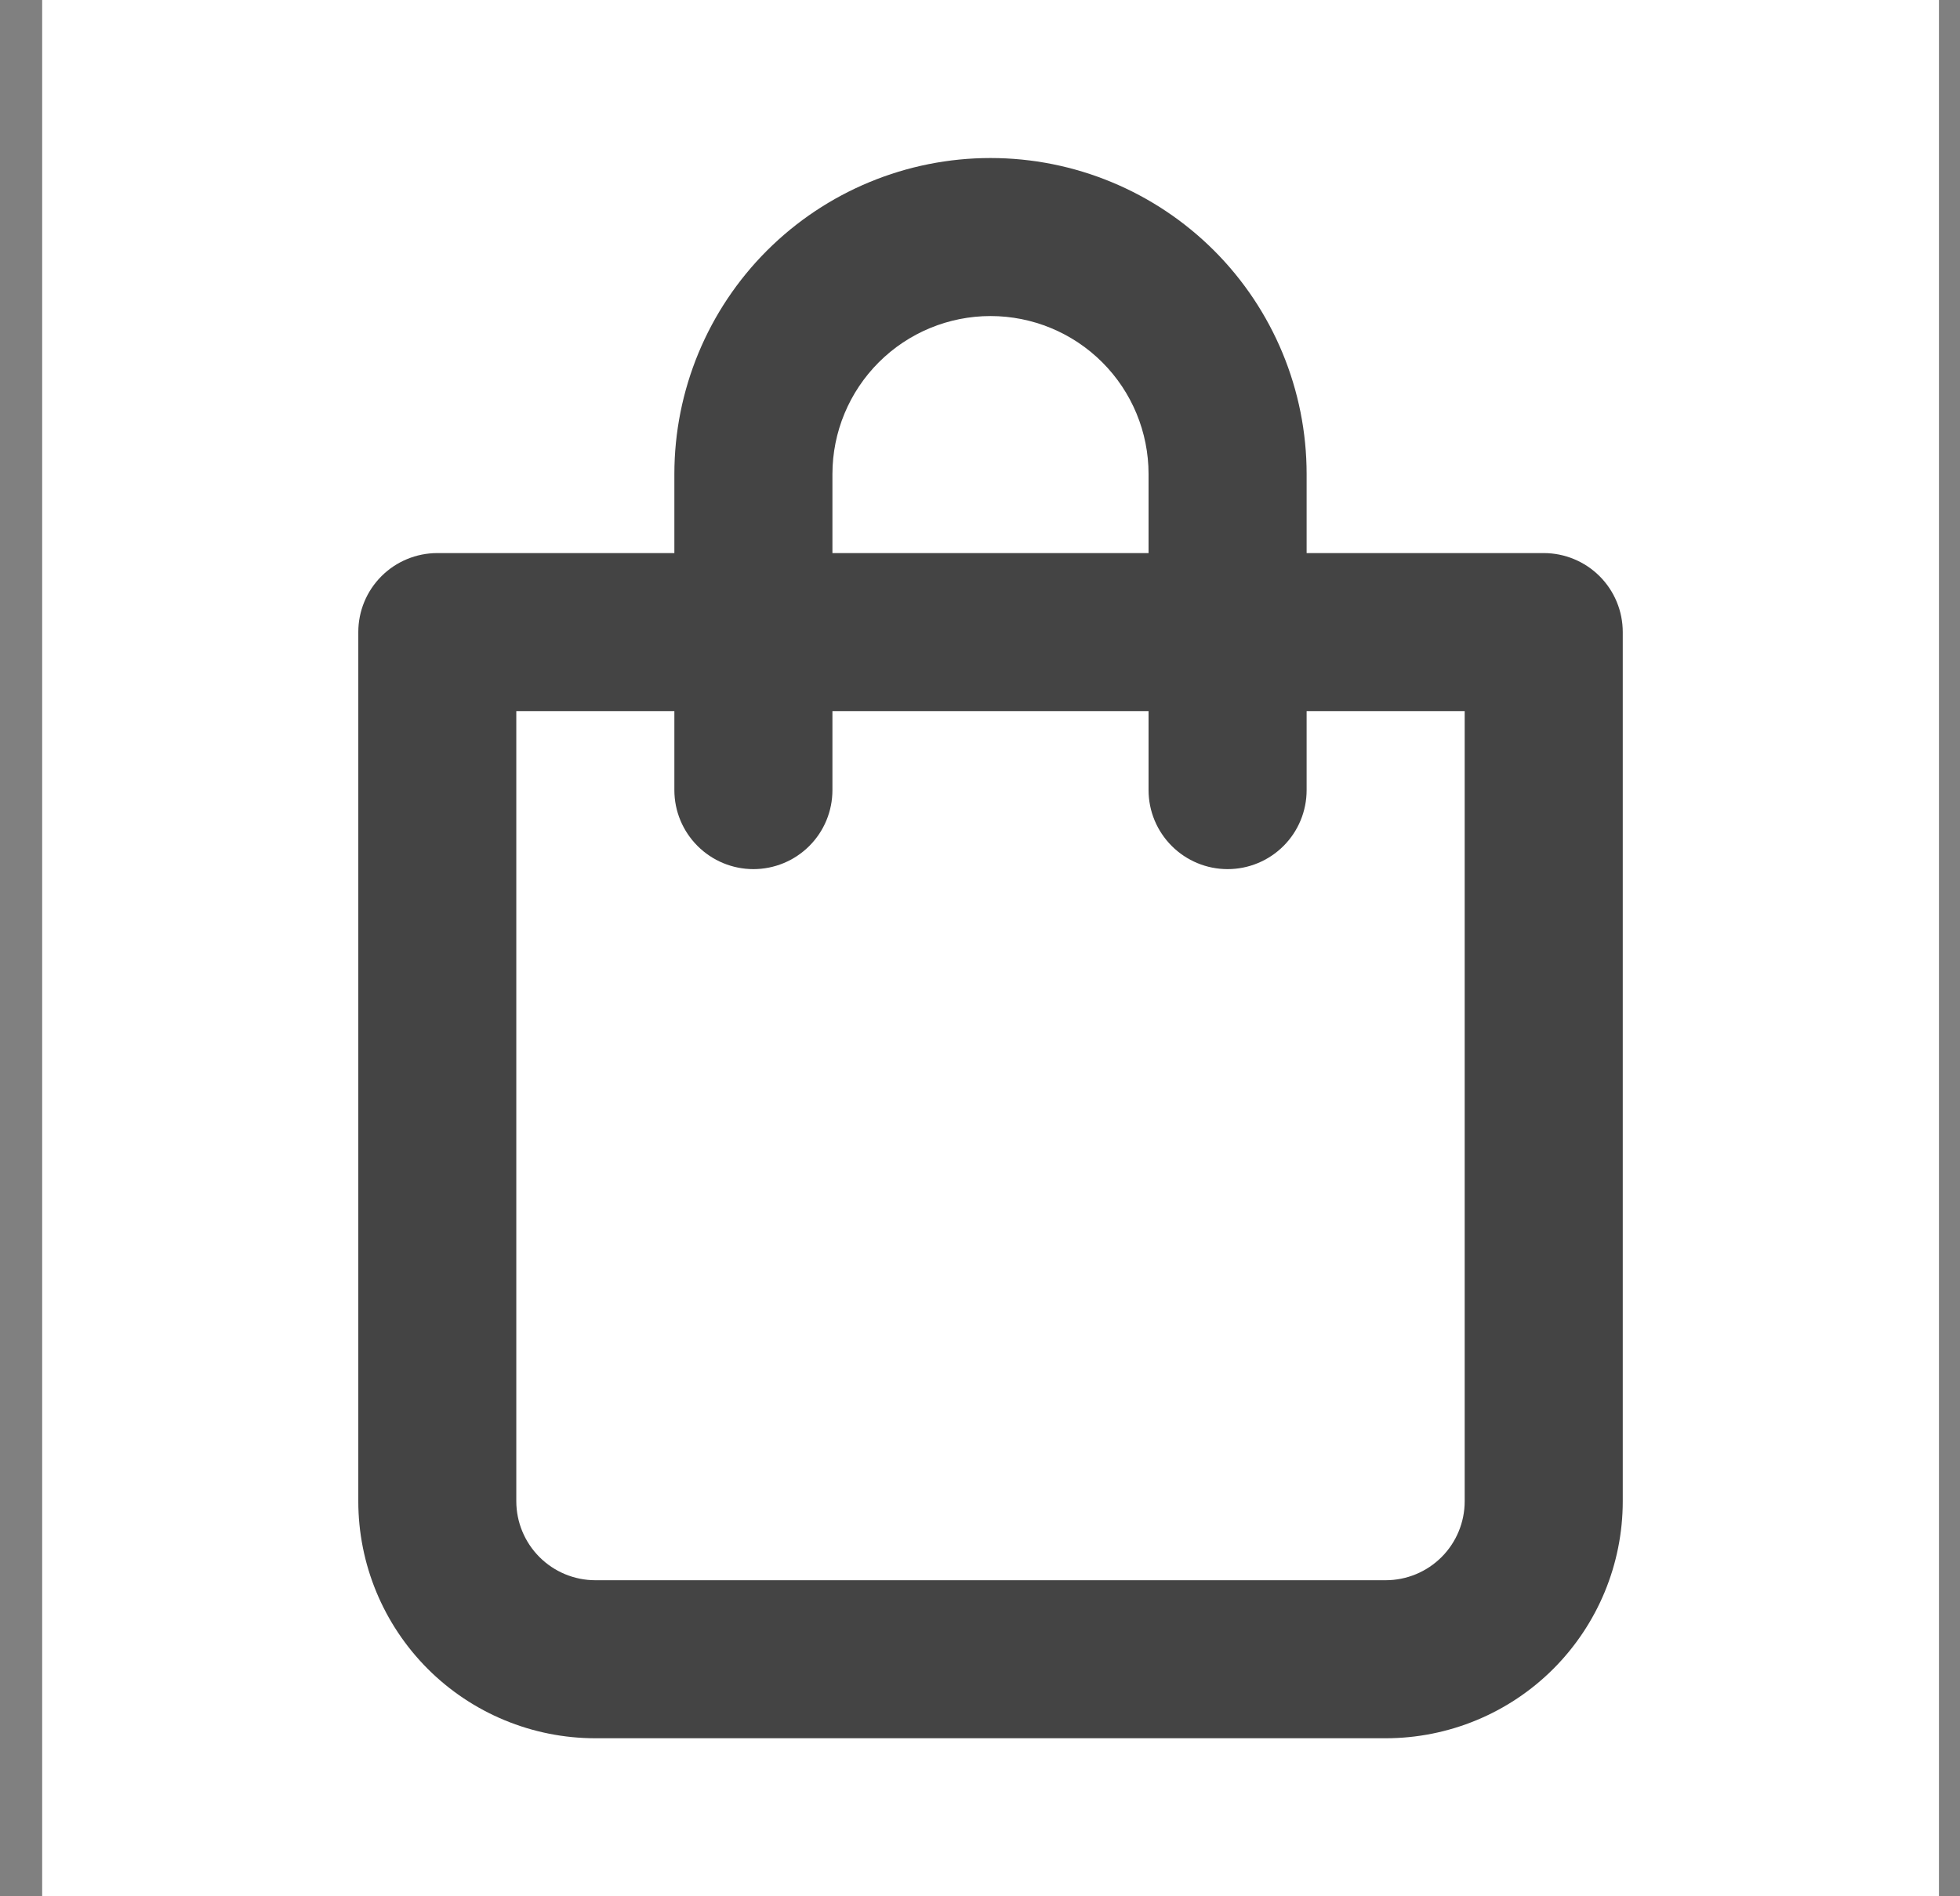
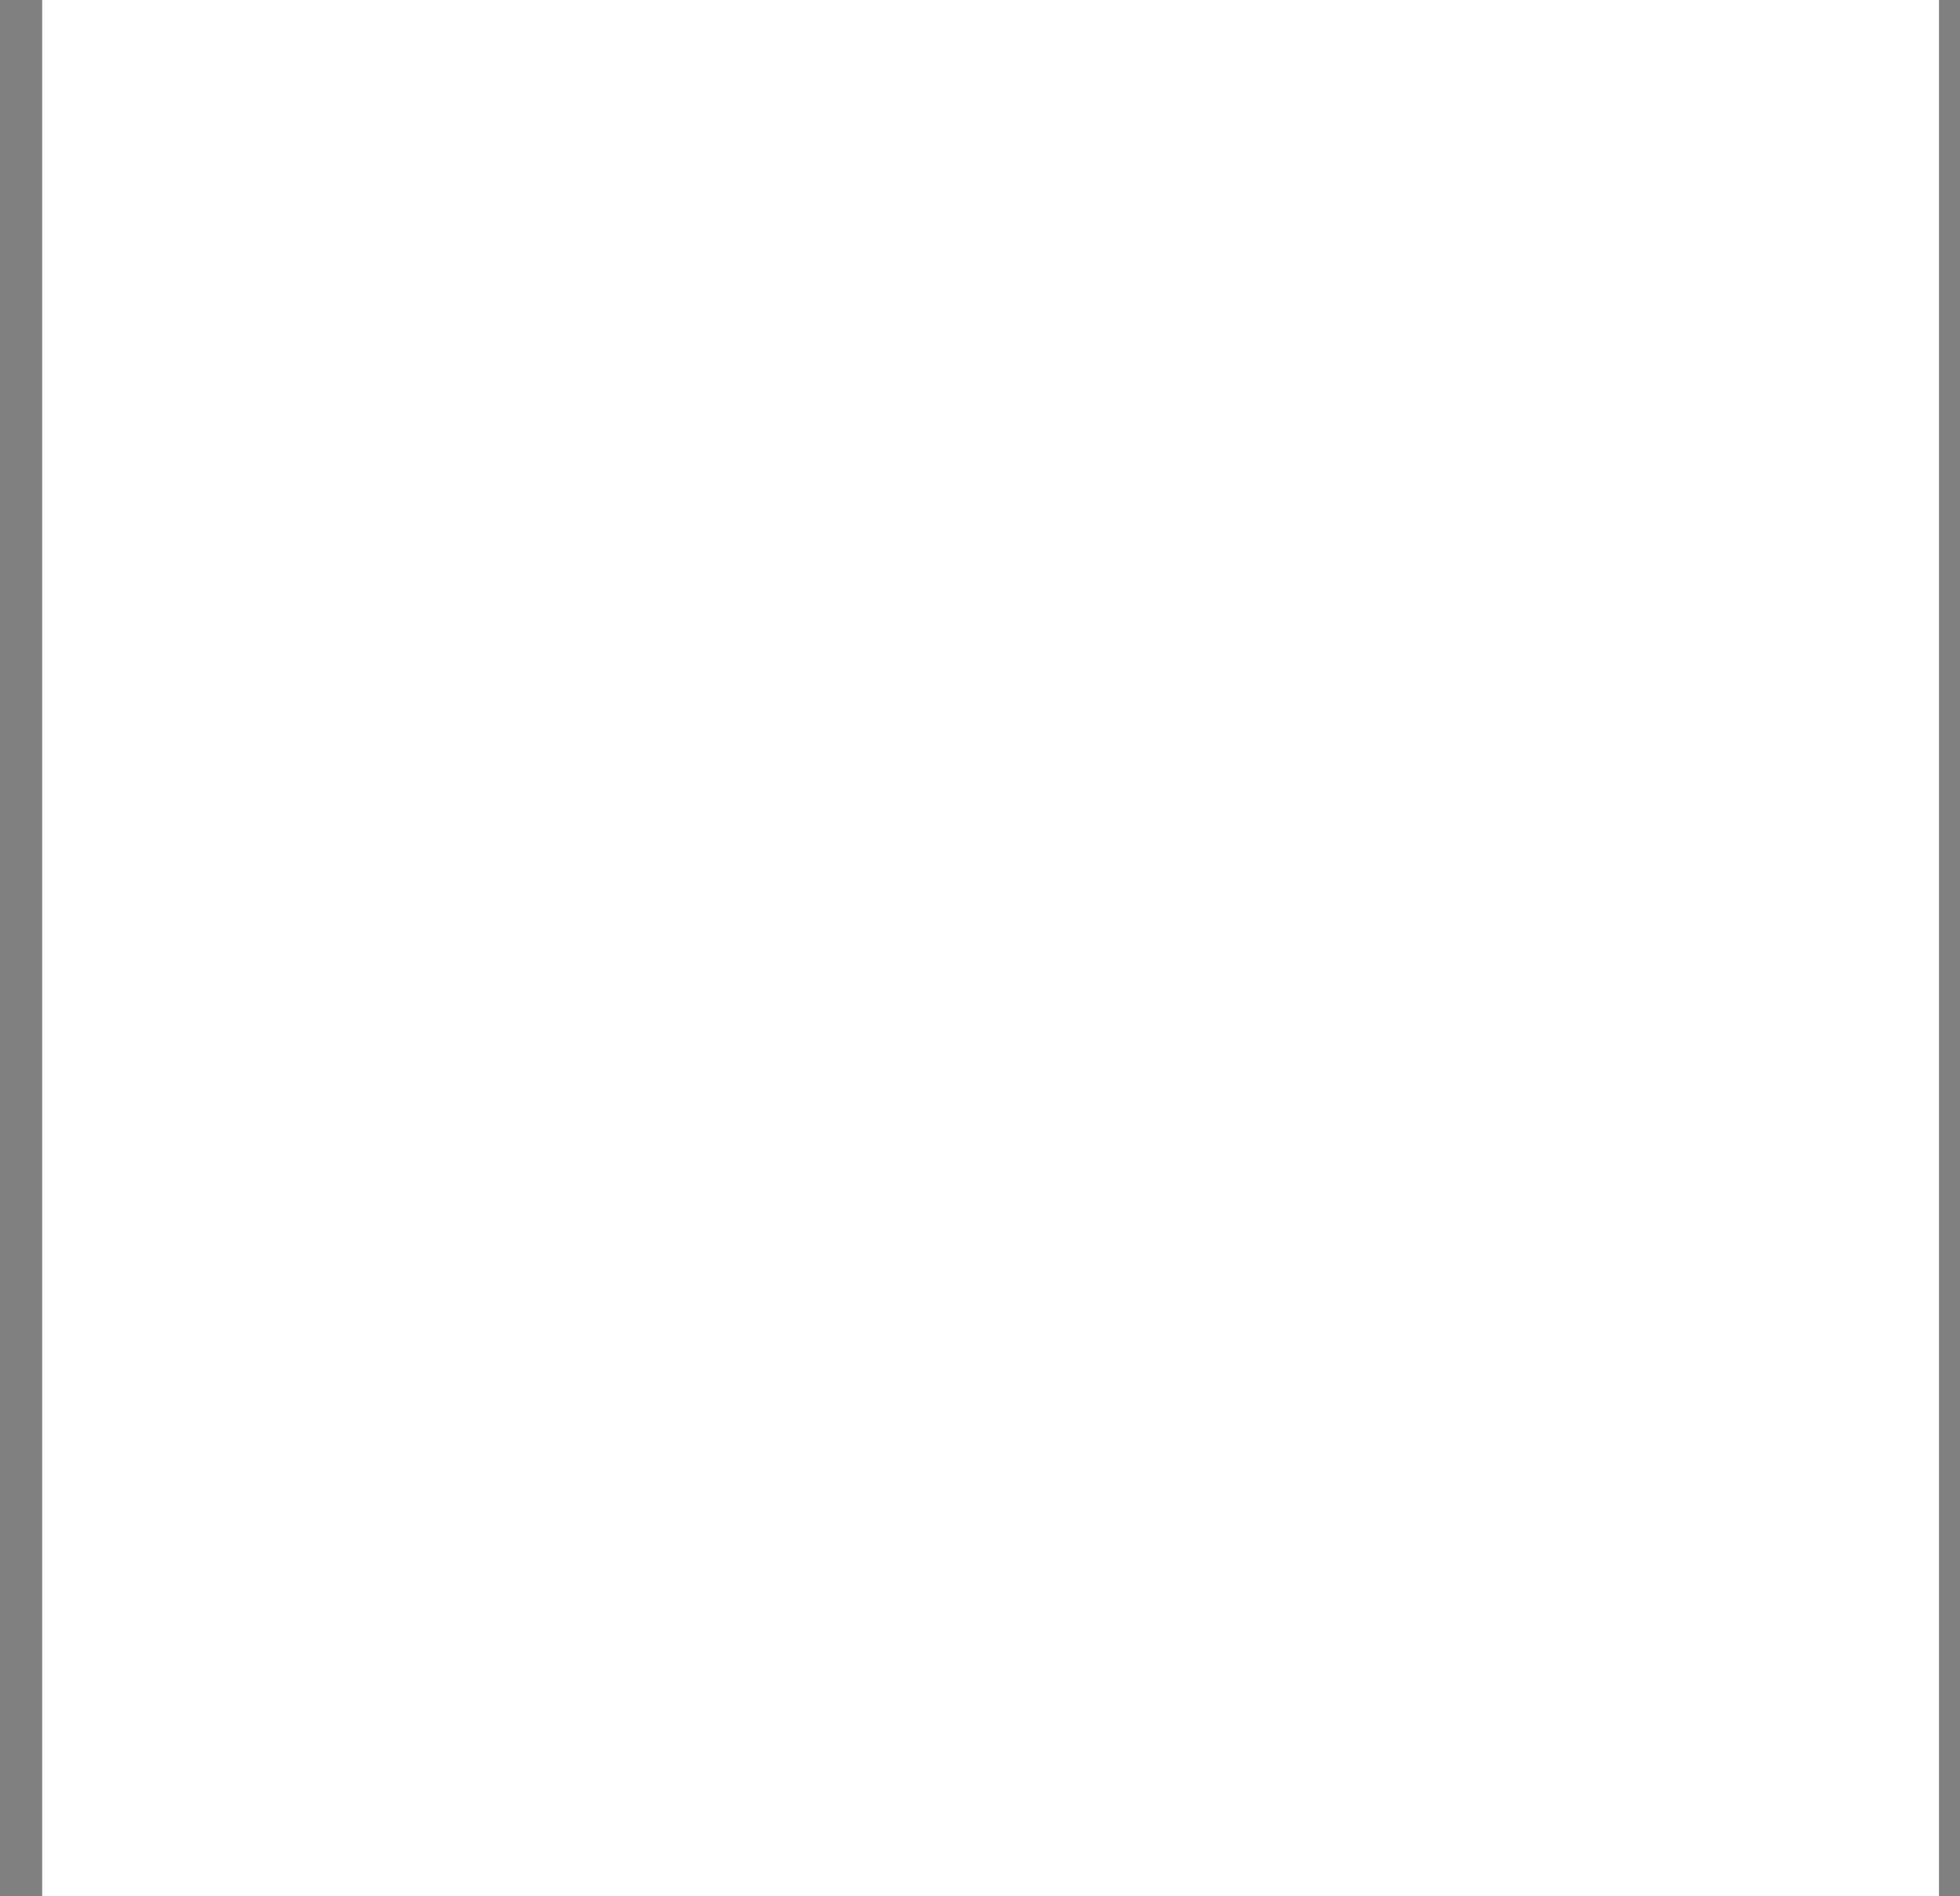
<svg xmlns="http://www.w3.org/2000/svg" width="31" height="30" viewBox="0 0 31 30" fill="none">
  <rect x="0" y="0" width="31" height="30" fill="#808080" stroke="none" />
  <rect width="30" height="30" transform="translate(0.667)" fill="white" />
-   <path d="M24.416 8.75H20.666V7.5C20.666 6.174 20.14 4.902 19.202 3.964C18.264 3.027 16.993 2.5 15.666 2.5C14.34 2.5 13.069 3.027 12.131 3.964C11.193 4.902 10.666 6.174 10.666 7.5V8.75H6.917C6.585 8.75 6.267 8.882 6.033 9.116C5.798 9.351 5.667 9.668 5.667 10V23.75C5.667 24.745 6.062 25.698 6.765 26.402C7.468 27.105 8.422 27.5 9.416 27.5H21.916C22.911 27.5 23.865 27.105 24.568 26.402C25.271 25.698 25.666 24.745 25.666 23.75V10C25.666 9.668 25.535 9.351 25.3 9.116C25.066 8.882 24.748 8.75 24.416 8.75ZM13.166 7.5C13.166 6.837 13.43 6.201 13.899 5.732C14.368 5.263 15.004 5 15.666 5C16.329 5 16.965 5.263 17.434 5.732C17.903 6.201 18.166 6.837 18.166 7.5V8.75H13.166V7.5ZM23.166 23.75C23.166 24.081 23.035 24.399 22.8 24.634C22.566 24.868 22.248 25 21.916 25H9.416C9.085 25 8.767 24.868 8.533 24.634C8.298 24.399 8.166 24.081 8.166 23.75V11.25H10.666V12.5C10.666 12.832 10.798 13.149 11.033 13.384C11.267 13.618 11.585 13.75 11.916 13.75C12.248 13.75 12.566 13.618 12.8 13.384C13.035 13.149 13.166 12.832 13.166 12.5V11.25H18.166V12.5C18.166 12.832 18.298 13.149 18.533 13.384C18.767 13.618 19.085 13.75 19.416 13.75C19.748 13.75 20.066 13.618 20.3 13.384C20.535 13.149 20.666 12.832 20.666 12.5V11.25H23.166V23.75Z" fill="#444444" />
</svg>